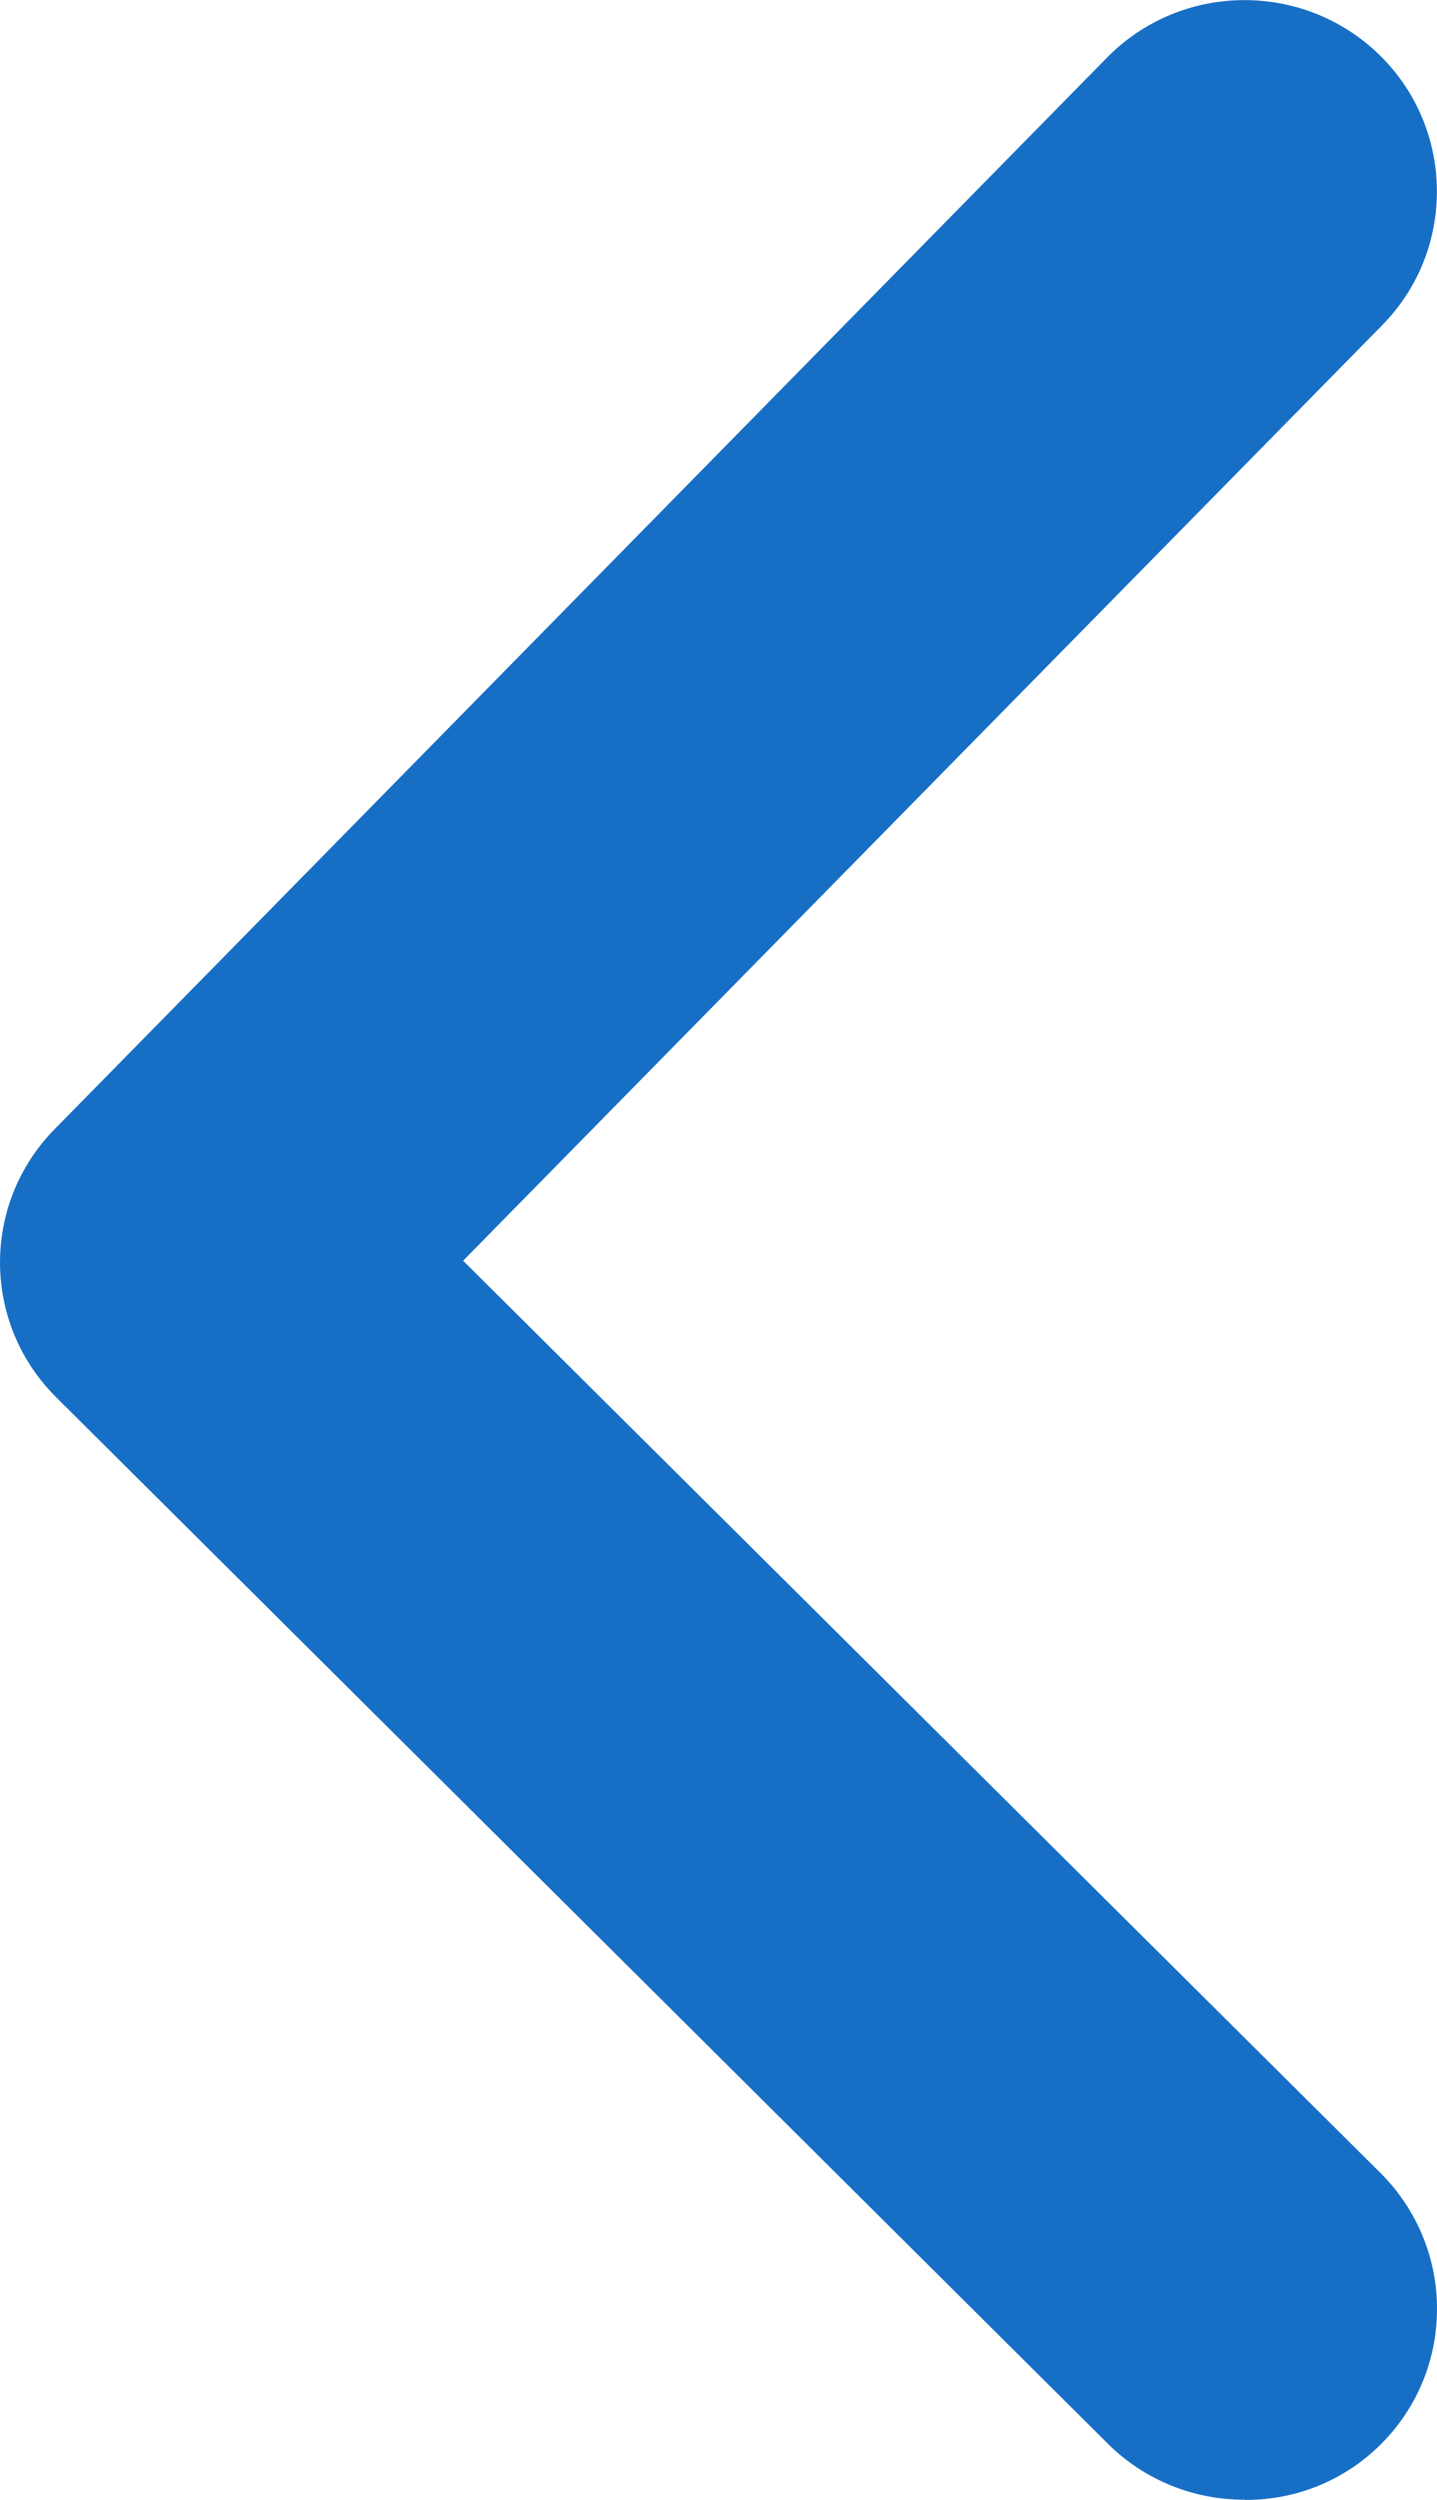
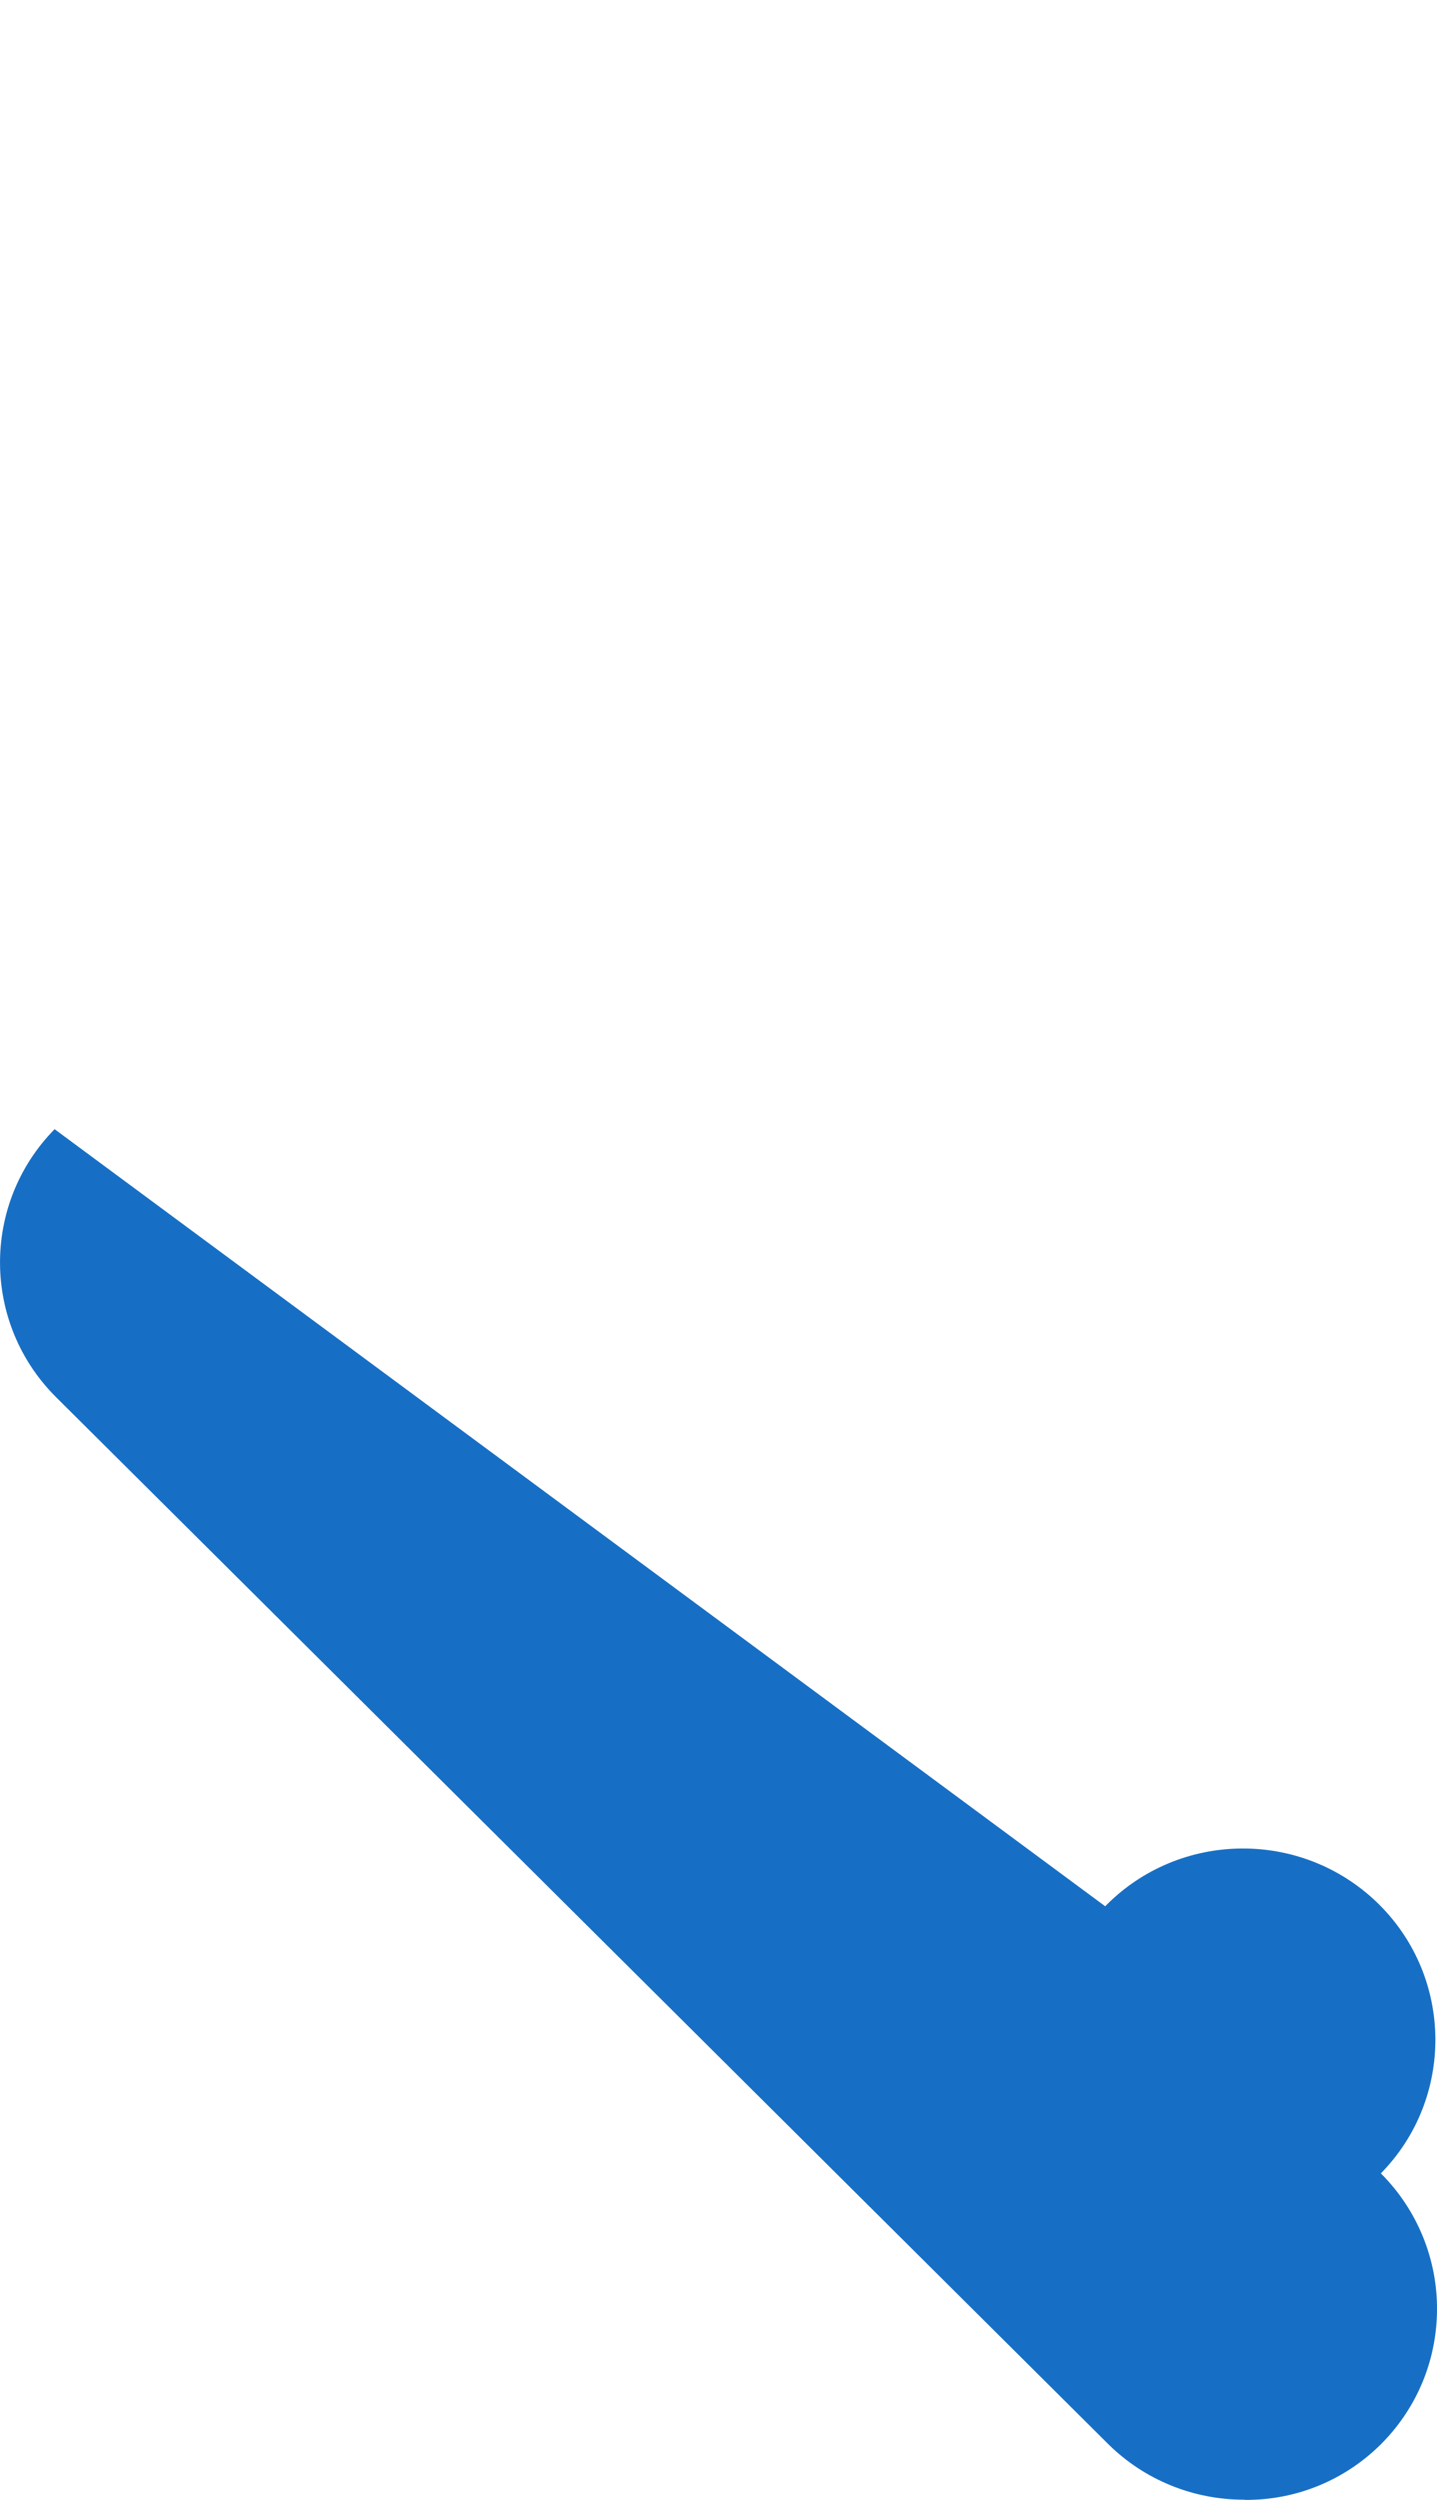
<svg xmlns="http://www.w3.org/2000/svg" id="a" width="7.475" height="13" viewBox="0 0 7.475 13">
-   <path d="M6.473,13c.549,.005,.997-.435,1.002-.984,.003-.268-.103-.525-.292-.714L2.409,6.556,7.191,1.69c.383-.39,.377-1.018-.012-1.401l-.006-.006c-.396-.383-1.03-.376-1.416,.018L.284,5.872c-.382,.389-.378,1.011,.009,1.395l5.472,5.443c.188,.186,.443,.29,.71,.289h-.001Z" style="fill:#176fc5;" />
+   <path d="M6.473,13c.549,.005,.997-.435,1.002-.984,.003-.268-.103-.525-.292-.714c.383-.39,.377-1.018-.012-1.401l-.006-.006c-.396-.383-1.03-.376-1.416,.018L.284,5.872c-.382,.389-.378,1.011,.009,1.395l5.472,5.443c.188,.186,.443,.29,.71,.289h-.001Z" style="fill:#176fc5;" />
</svg>